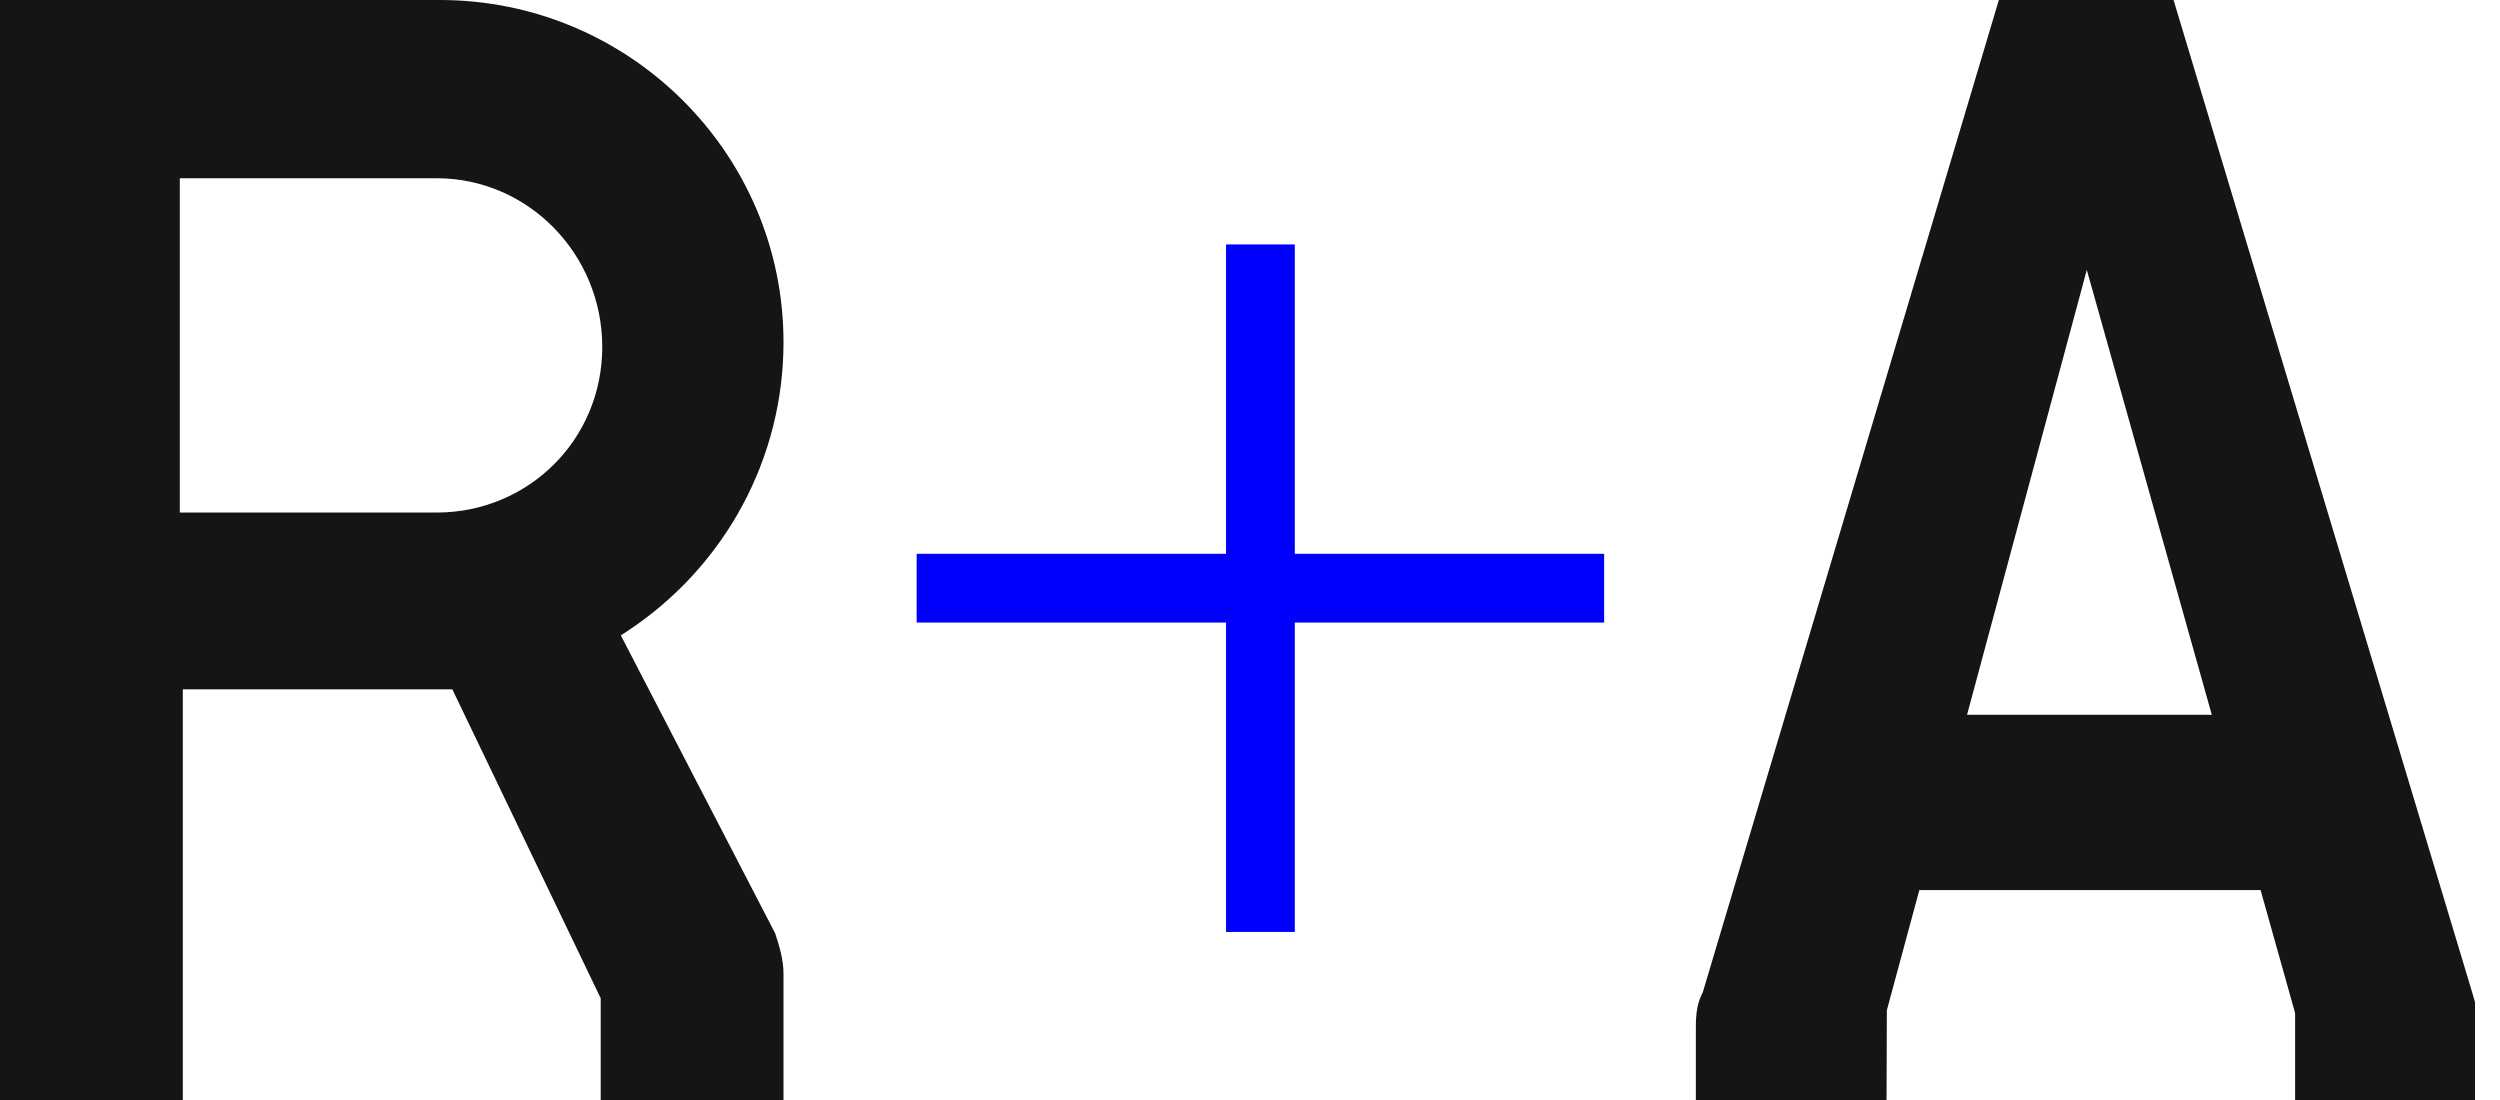
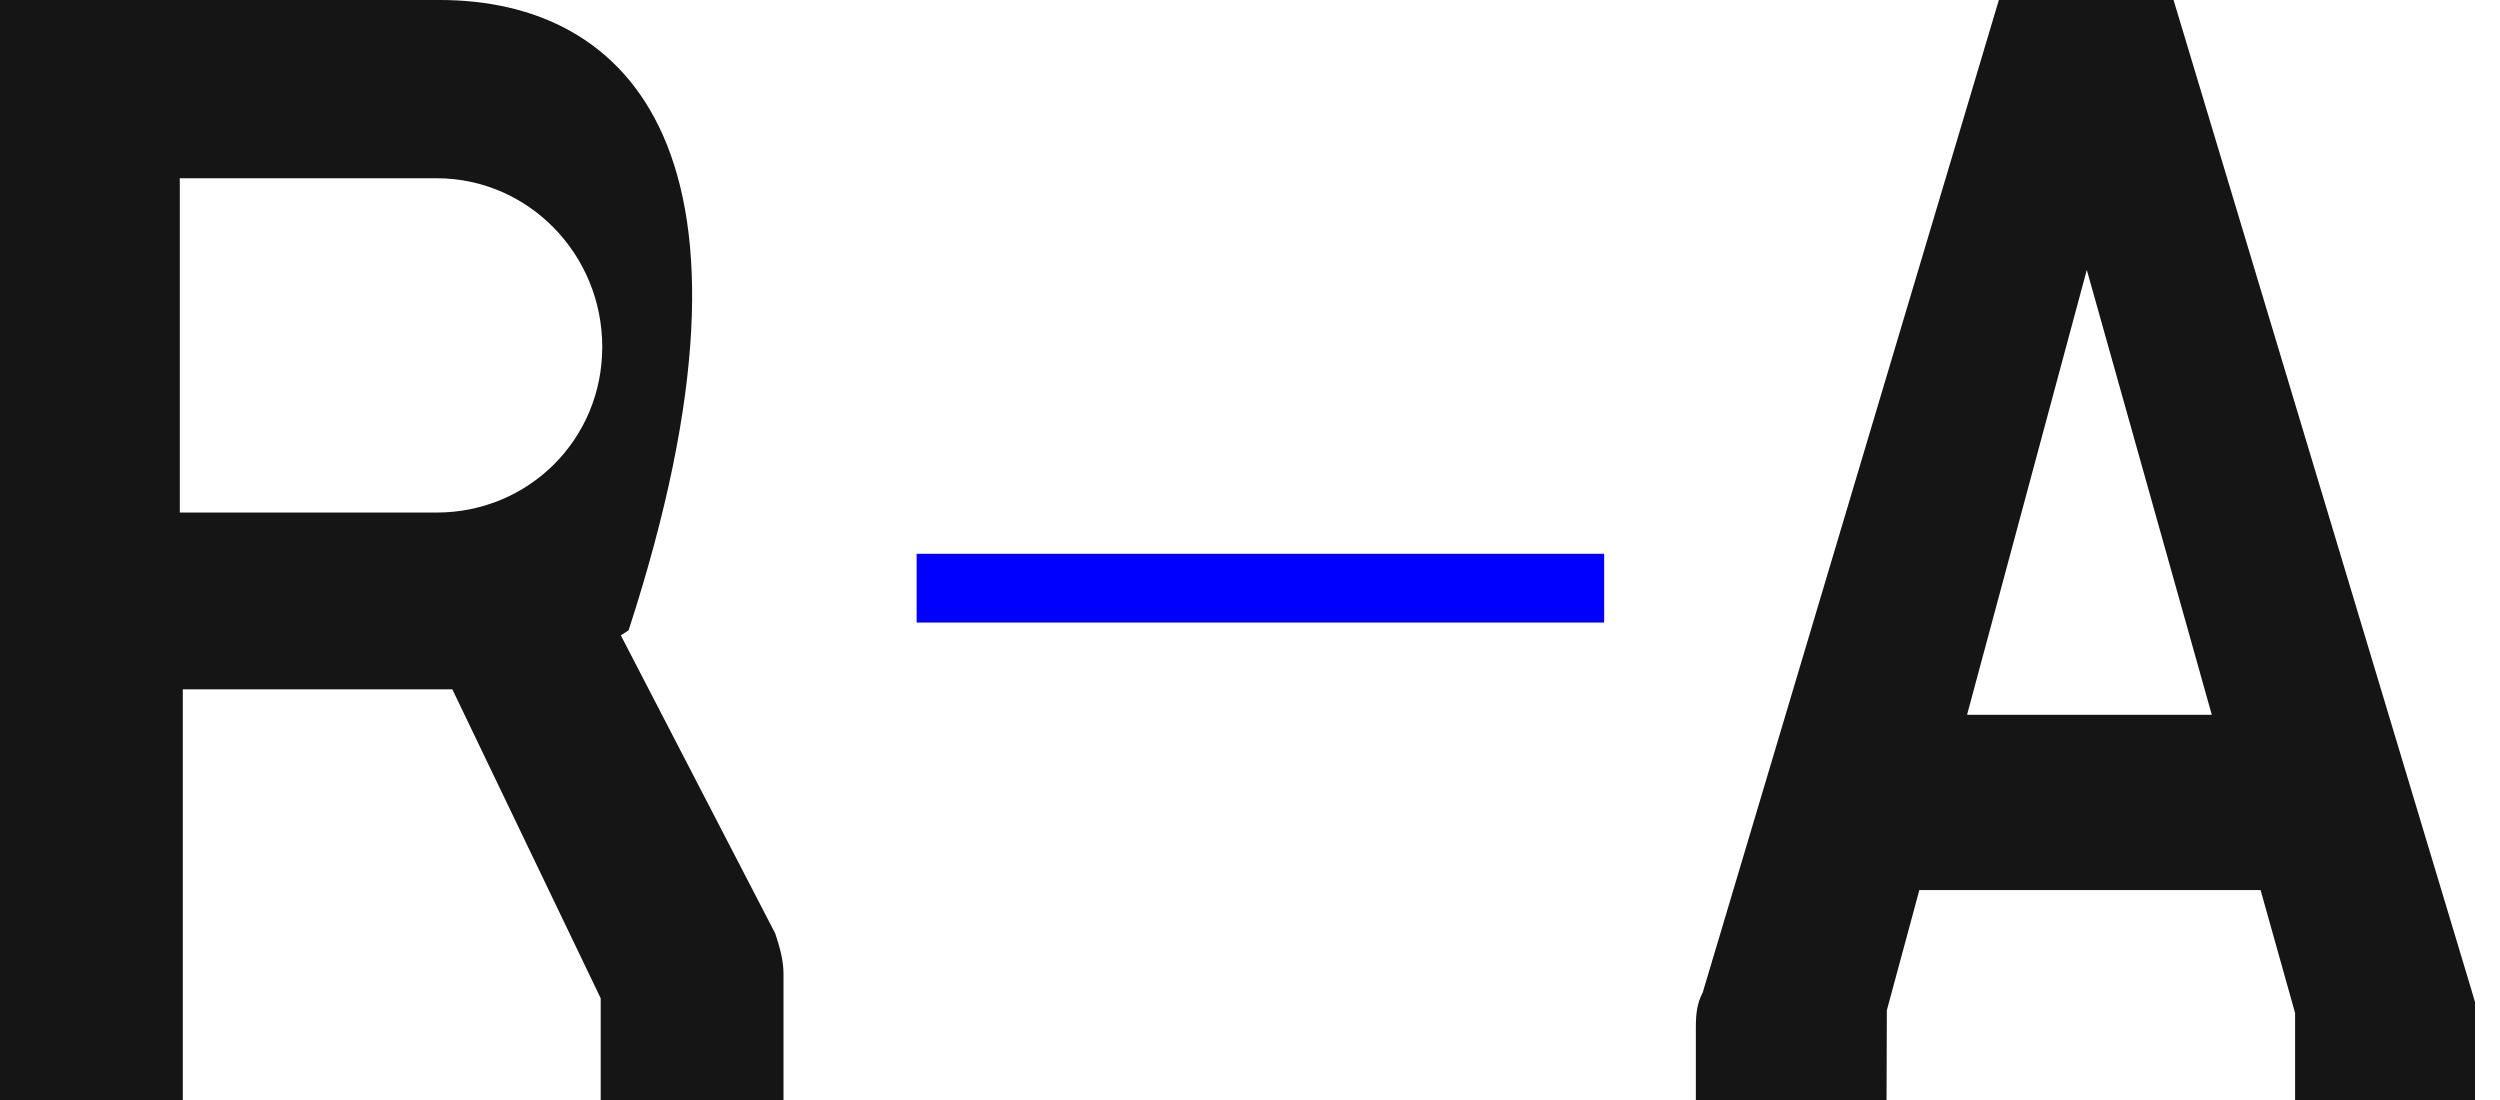
<svg xmlns="http://www.w3.org/2000/svg" width="50" height="22" viewBox="0 0 50 22" fill="none">
  <g clip-path="url(#clip0_811_1282)">
-     <path d="M3.596 10.251V3.565H8.734C10.56 3.565 12.045 5.077 12.045 6.939C12.045 8.8 10.56 10.251 8.734 10.251H3.596ZM12.014 19.97V22H15.67V19.469C15.67 19.198 15.586 18.913 15.504 18.668L12.417 12.708L12.572 12.606C14.512 11.311 15.67 9.161 15.67 6.848C15.673 3.071 12.588 0 8.796 0H0V22H3.656V13.787H9.047L12.016 19.97H12.014Z" fill="#151515" />
+     <path d="M3.596 10.251V3.565H8.734C10.56 3.565 12.045 5.077 12.045 6.939C12.045 8.8 10.56 10.251 8.734 10.251H3.596ZM12.014 19.97V22H15.67V19.469C15.67 19.198 15.586 18.913 15.504 18.668L12.417 12.708L12.572 12.606C15.673 3.071 12.588 0 8.796 0H0V22H3.656V13.787H9.047L12.016 19.97H12.014Z" fill="#151515" />
    <path d="M41.736 5.398L44.236 14.296H39.341L41.736 5.398ZM45.212 17.803L45.902 20.261V22H49.594V20.503C49.594 20.343 49.538 20.167 49.487 19.998C49.462 19.918 49.438 19.838 49.418 19.763L43.471 0H39.977L34.054 19.852L34.046 19.867C33.952 20.052 33.917 20.245 33.917 20.534V22H37.731L37.737 20.205L38.387 17.801H45.212V17.803Z" fill="#151515" />
    <path d="M32.083 11.076H18.333V12.451H32.083V11.076Z" fill="#0000FF" />
-     <path d="M25.896 18.639L25.896 4.889L24.521 4.889L24.521 18.639L25.896 18.639Z" fill="#0000FF" />
  </g>
  <defs>
    <clipPath id="clip0_811_1282">
      <rect width="49.5" height="22" fill="white" />
    </clipPath>
  </defs>
</svg>